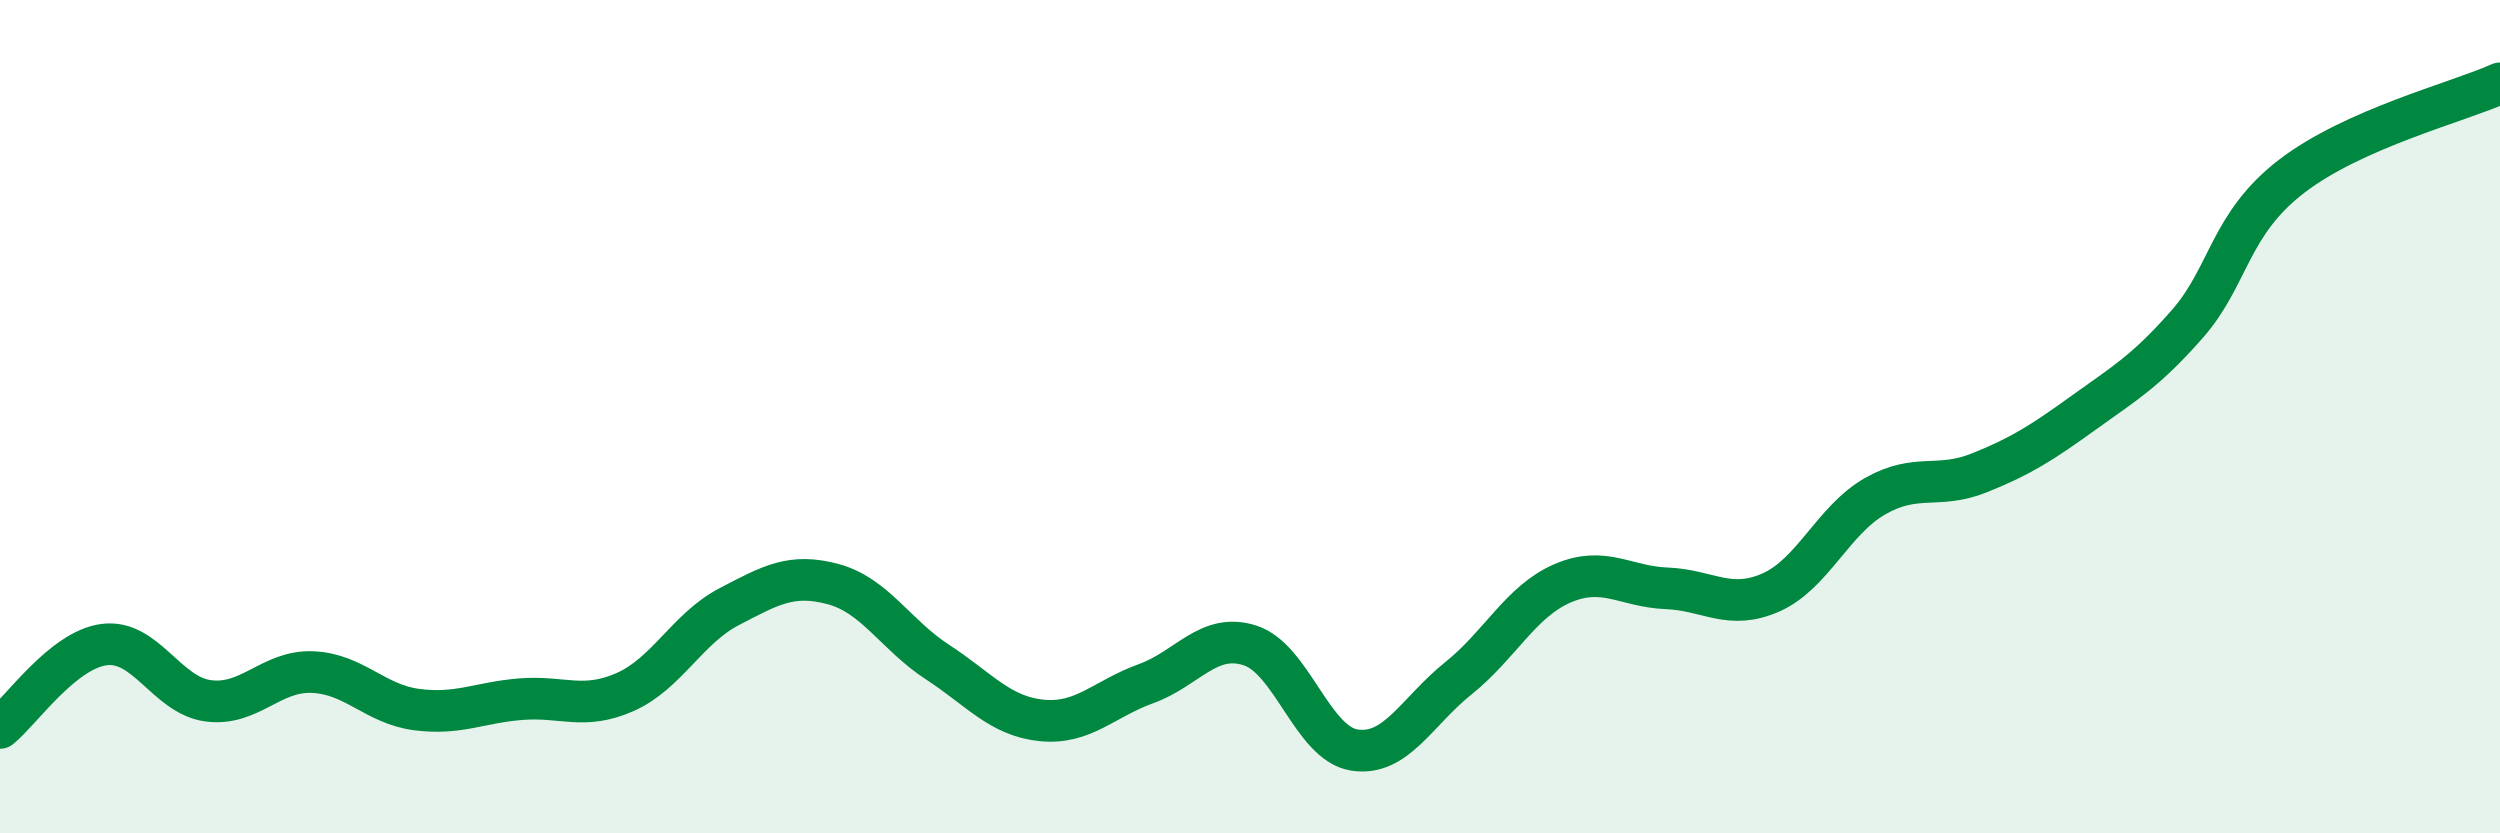
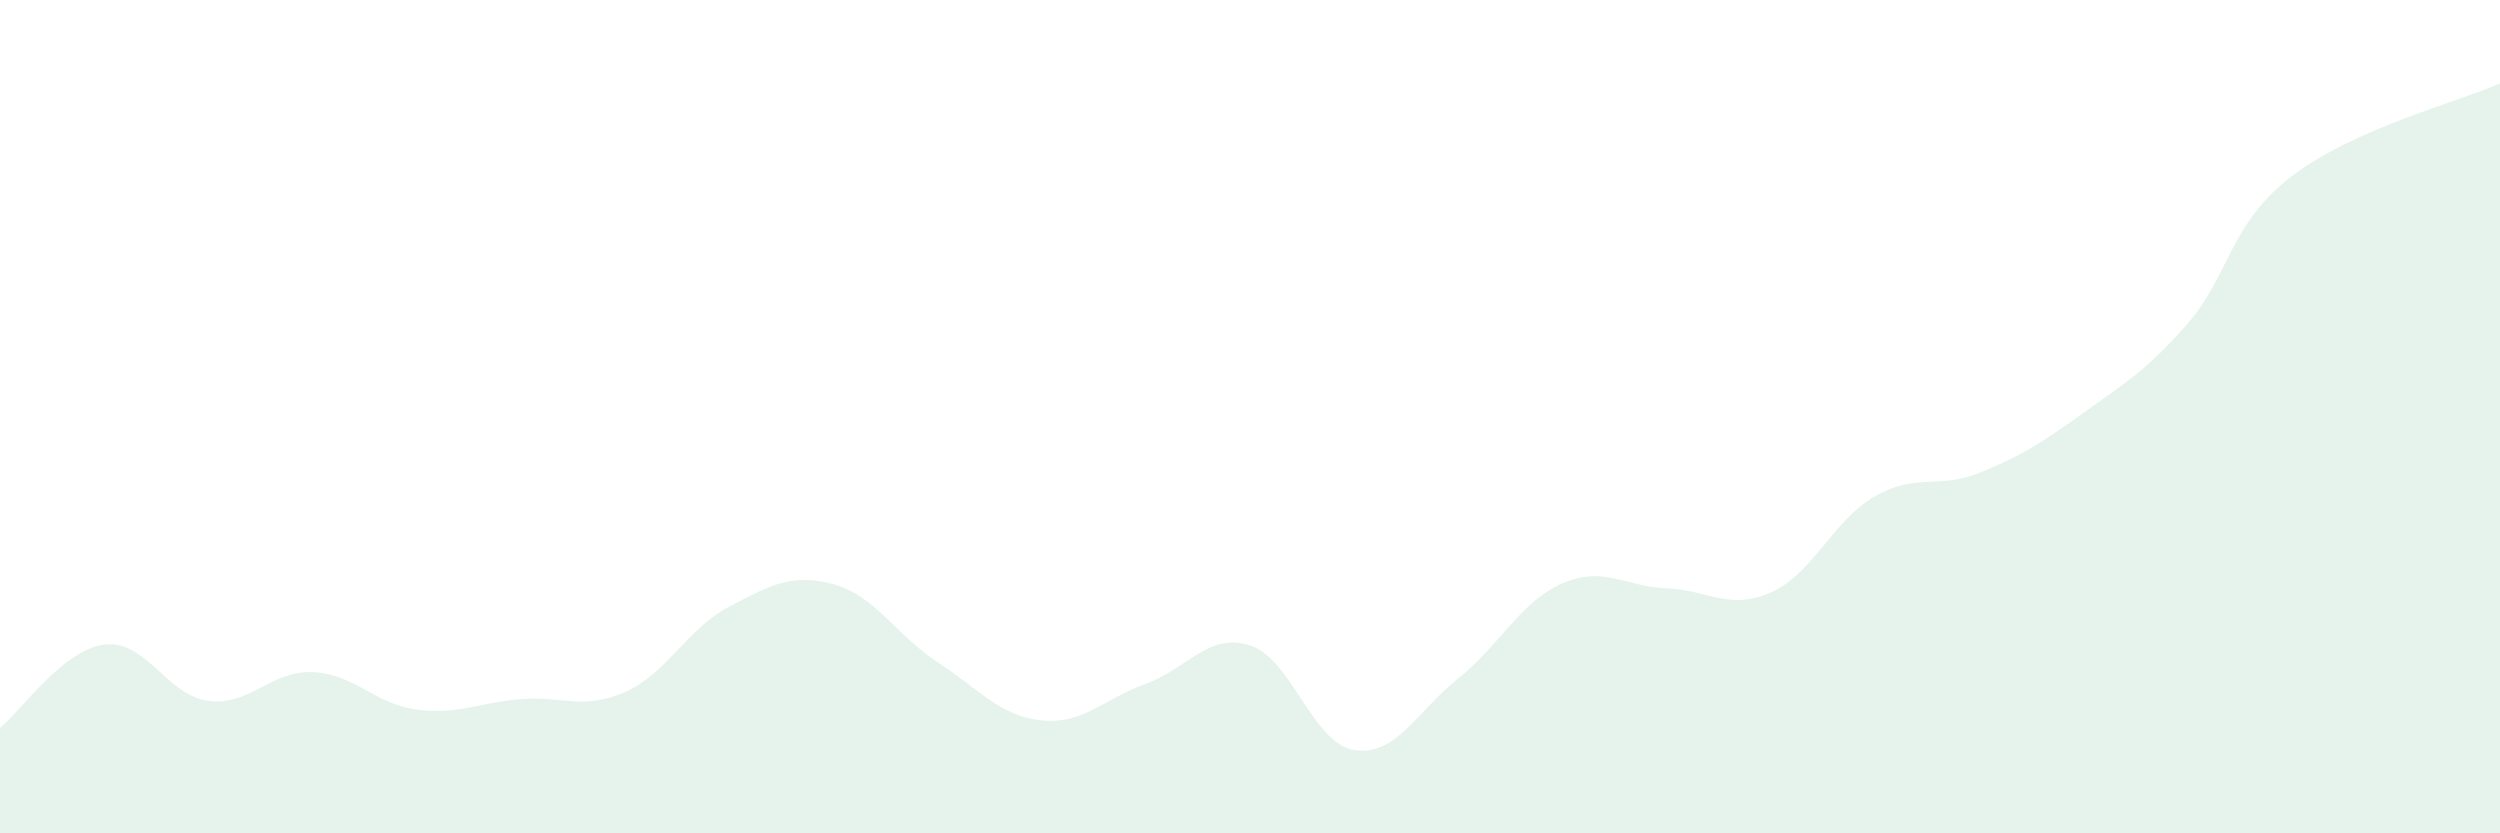
<svg xmlns="http://www.w3.org/2000/svg" width="60" height="20" viewBox="0 0 60 20">
  <path d="M 0,17.47 C 0.5,17.07 1.5,15.6 2.5,15.47 C 3.5,15.34 4,16.69 5,16.82 C 6,16.95 6.5,16.09 7.5,16.13 C 8.5,16.17 9,16.9 10,17.03 C 11,17.16 11.5,16.86 12.5,16.78 C 13.5,16.7 14,17.05 15,16.61 C 16,16.17 16.5,15.08 17.5,14.56 C 18.5,14.04 19,13.75 20,14.02 C 21,14.29 21.5,15.24 22.5,15.89 C 23.5,16.54 24,17.19 25,17.29 C 26,17.39 26.5,16.77 27.5,16.41 C 28.5,16.05 29,15.17 30,15.49 C 31,15.81 31.5,17.84 32.5,18 C 33.5,18.16 34,17.08 35,16.28 C 36,15.48 36.5,14.43 37.5,14 C 38.5,13.57 39,14.08 40,14.12 C 41,14.16 41.5,14.66 42.5,14.22 C 43.5,13.78 44,12.48 45,11.91 C 46,11.34 46.5,11.75 47.5,11.35 C 48.5,10.95 49,10.63 50,9.91 C 51,9.19 51.5,8.91 52.5,7.77 C 53.5,6.63 53.5,5.38 55,4.23 C 56.5,3.08 59,2.45 60,2L60 20L0 20Z" fill="#008740" opacity="0.1" stroke-linecap="round" stroke-linejoin="round" />
-   <path d="M 0,17.47 C 0.5,17.07 1.5,15.6 2.5,15.47 C 3.5,15.34 4,16.69 5,16.82 C 6,16.95 6.5,16.09 7.5,16.13 C 8.5,16.17 9,16.9 10,17.03 C 11,17.16 11.5,16.86 12.5,16.78 C 13.5,16.7 14,17.05 15,16.61 C 16,16.17 16.5,15.08 17.5,14.56 C 18.5,14.04 19,13.75 20,14.02 C 21,14.29 21.5,15.24 22.5,15.89 C 23.5,16.54 24,17.19 25,17.29 C 26,17.39 26.5,16.77 27.5,16.41 C 28.5,16.05 29,15.17 30,15.49 C 31,15.81 31.5,17.84 32.5,18 C 33.5,18.16 34,17.08 35,16.28 C 36,15.48 36.5,14.43 37.5,14 C 38.5,13.57 39,14.08 40,14.12 C 41,14.16 41.5,14.66 42.5,14.22 C 43.5,13.78 44,12.48 45,11.91 C 46,11.34 46.5,11.75 47.5,11.35 C 48.5,10.95 49,10.63 50,9.91 C 51,9.19 51.5,8.91 52.5,7.77 C 53.5,6.63 53.5,5.38 55,4.23 C 56.5,3.08 59,2.45 60,2" stroke="#008740" stroke-width="1" fill="none" stroke-linecap="round" stroke-linejoin="round" />
</svg>